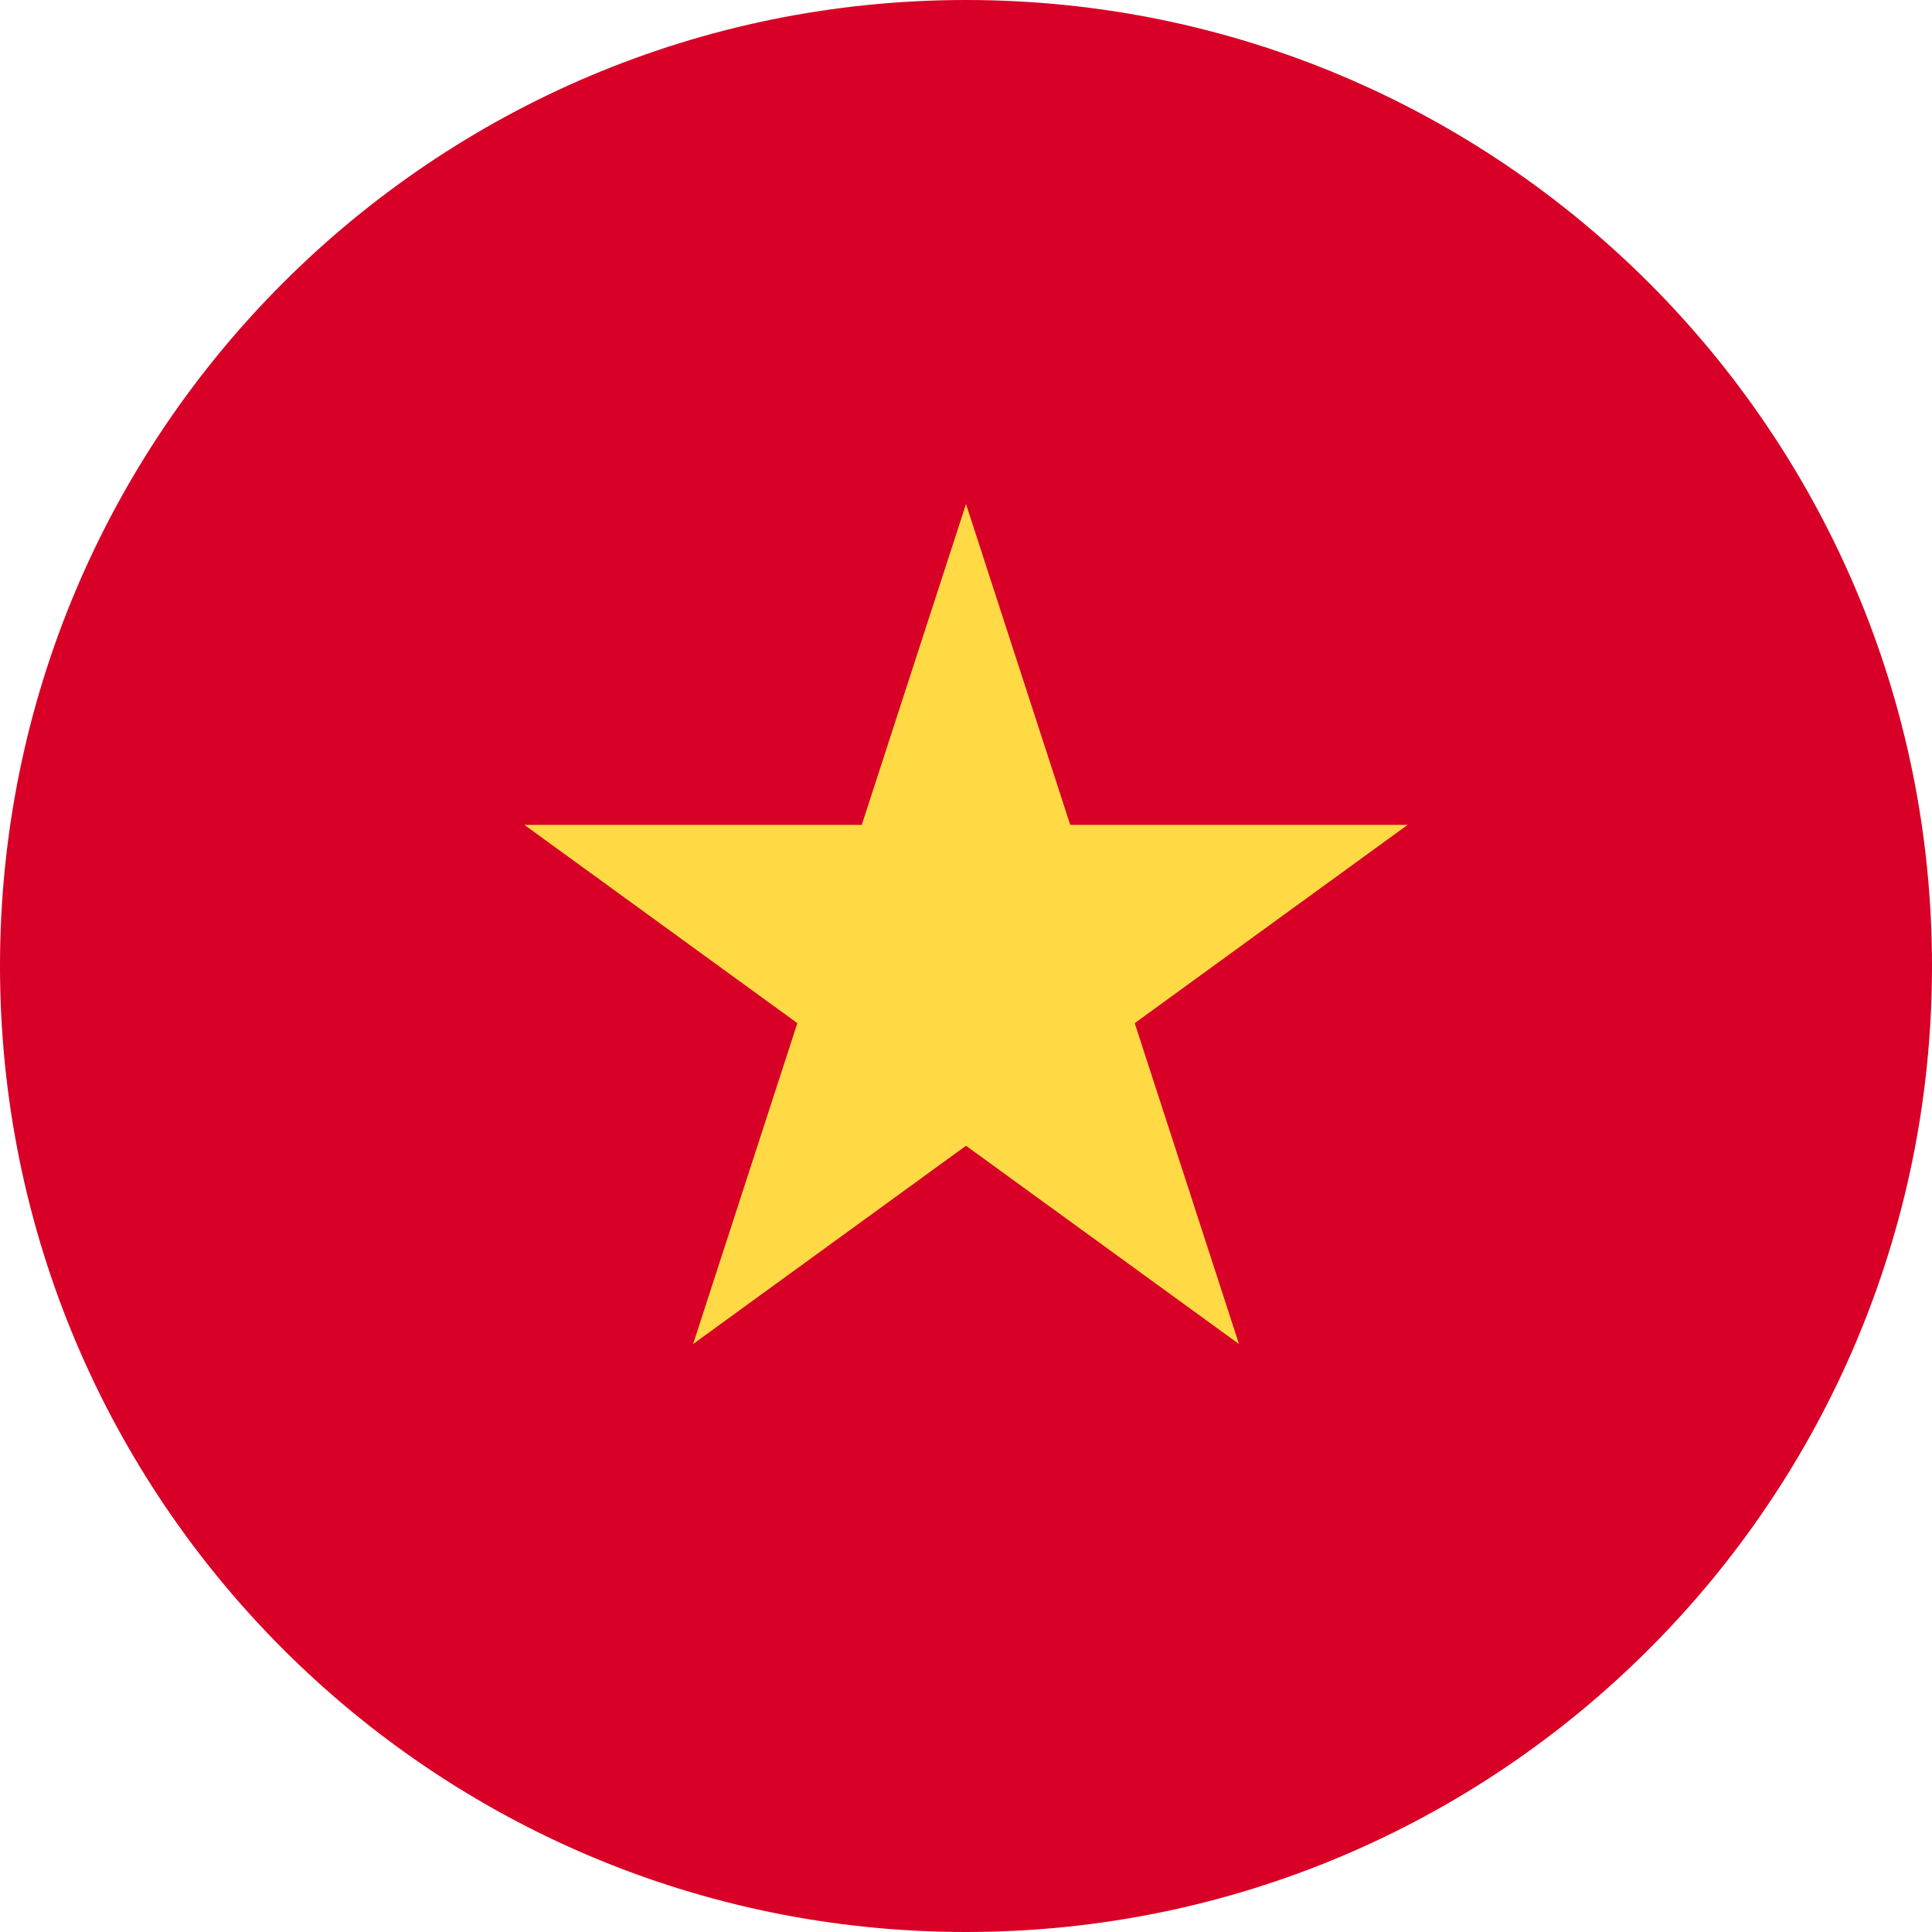
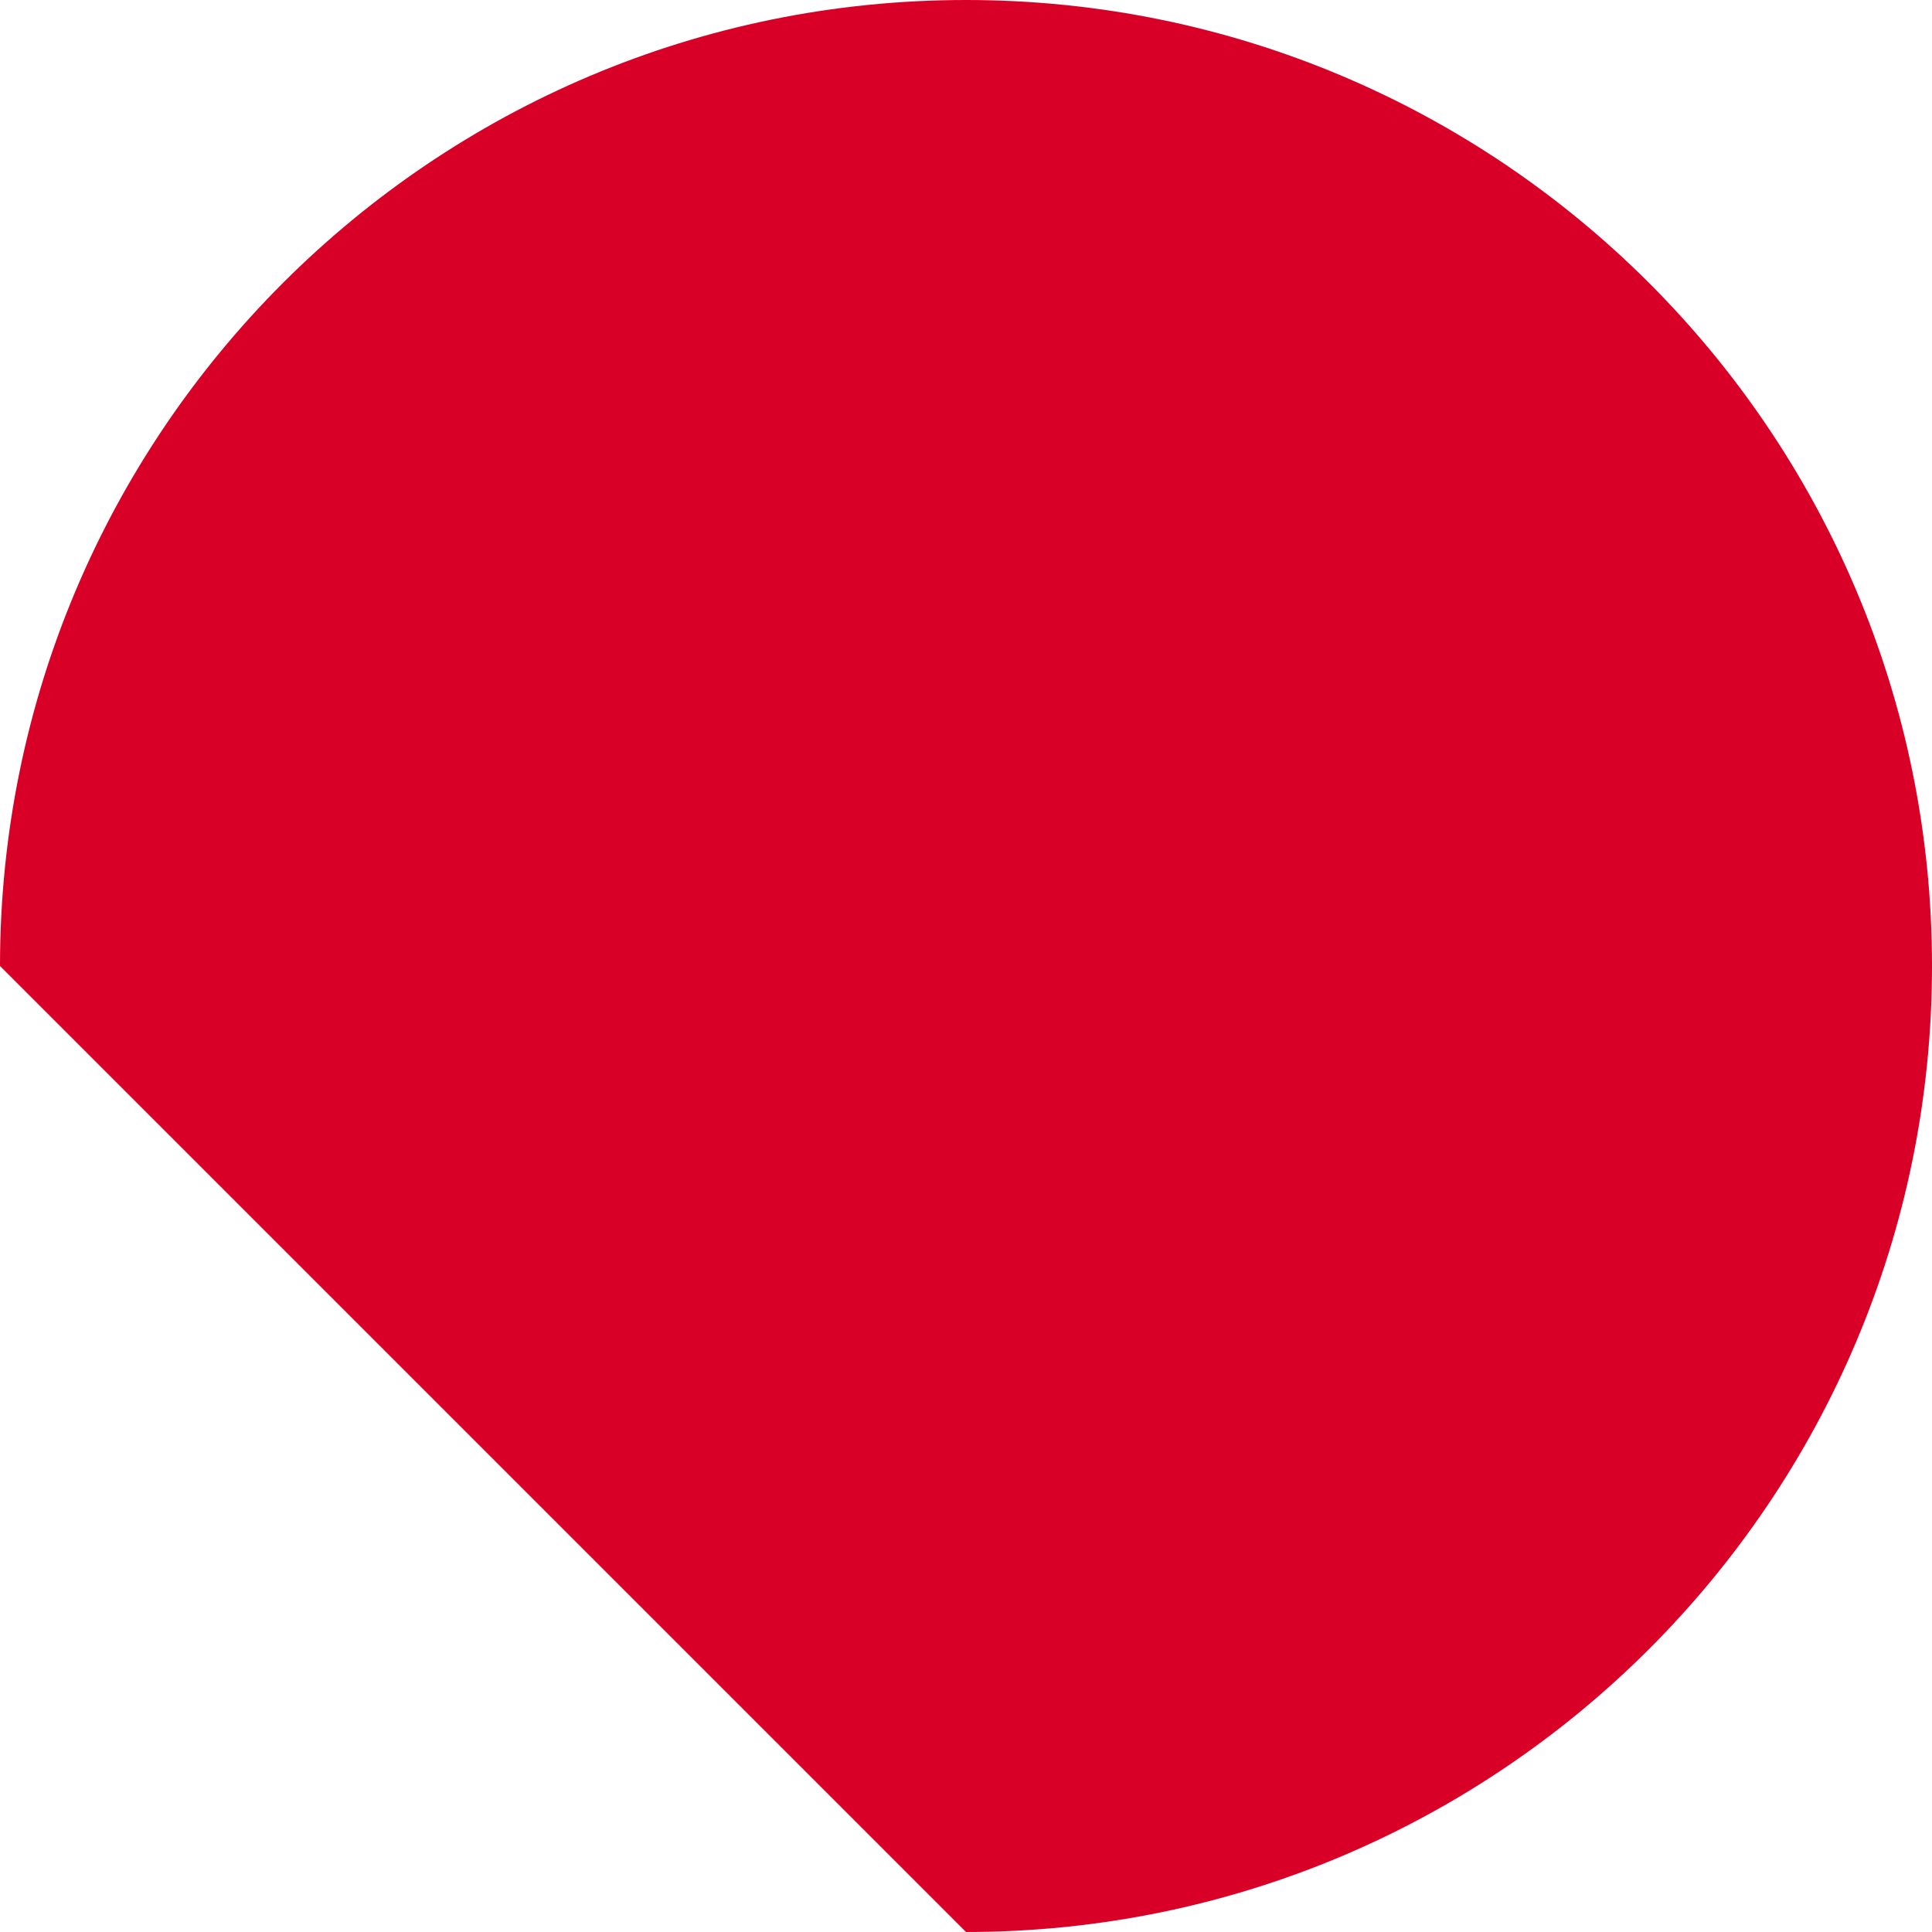
<svg xmlns="http://www.w3.org/2000/svg" width="24" height="24" viewBox="0 0 24 24" fill="none">
  <g clip-path="url(#clip0_845_13737)">
-     <path d="M12 24C18.627 24 24 18.627 24 12C24 5.373 18.627 0 12 0C5.373 0 0 5.373 0 12C0 18.627 5.373 24 12 24Z" fill="#D80027" />
-     <path d="M12 6.261L13.295 10.247H17.486L14.096 12.71L15.391 16.696L12 14.233L8.61 16.696L9.905 12.71L6.514 10.247H10.705L12 6.261Z" fill="#FFDA44" />
+     <path d="M12 24C18.627 24 24 18.627 24 12C24 5.373 18.627 0 12 0C5.373 0 0 5.373 0 12Z" fill="#D80027" />
  </g>
  <defs>
    <clipPath id="clip0_845_13737">
      <rect width="24" height="24" fill="white" />
    </clipPath>
  </defs>
</svg>